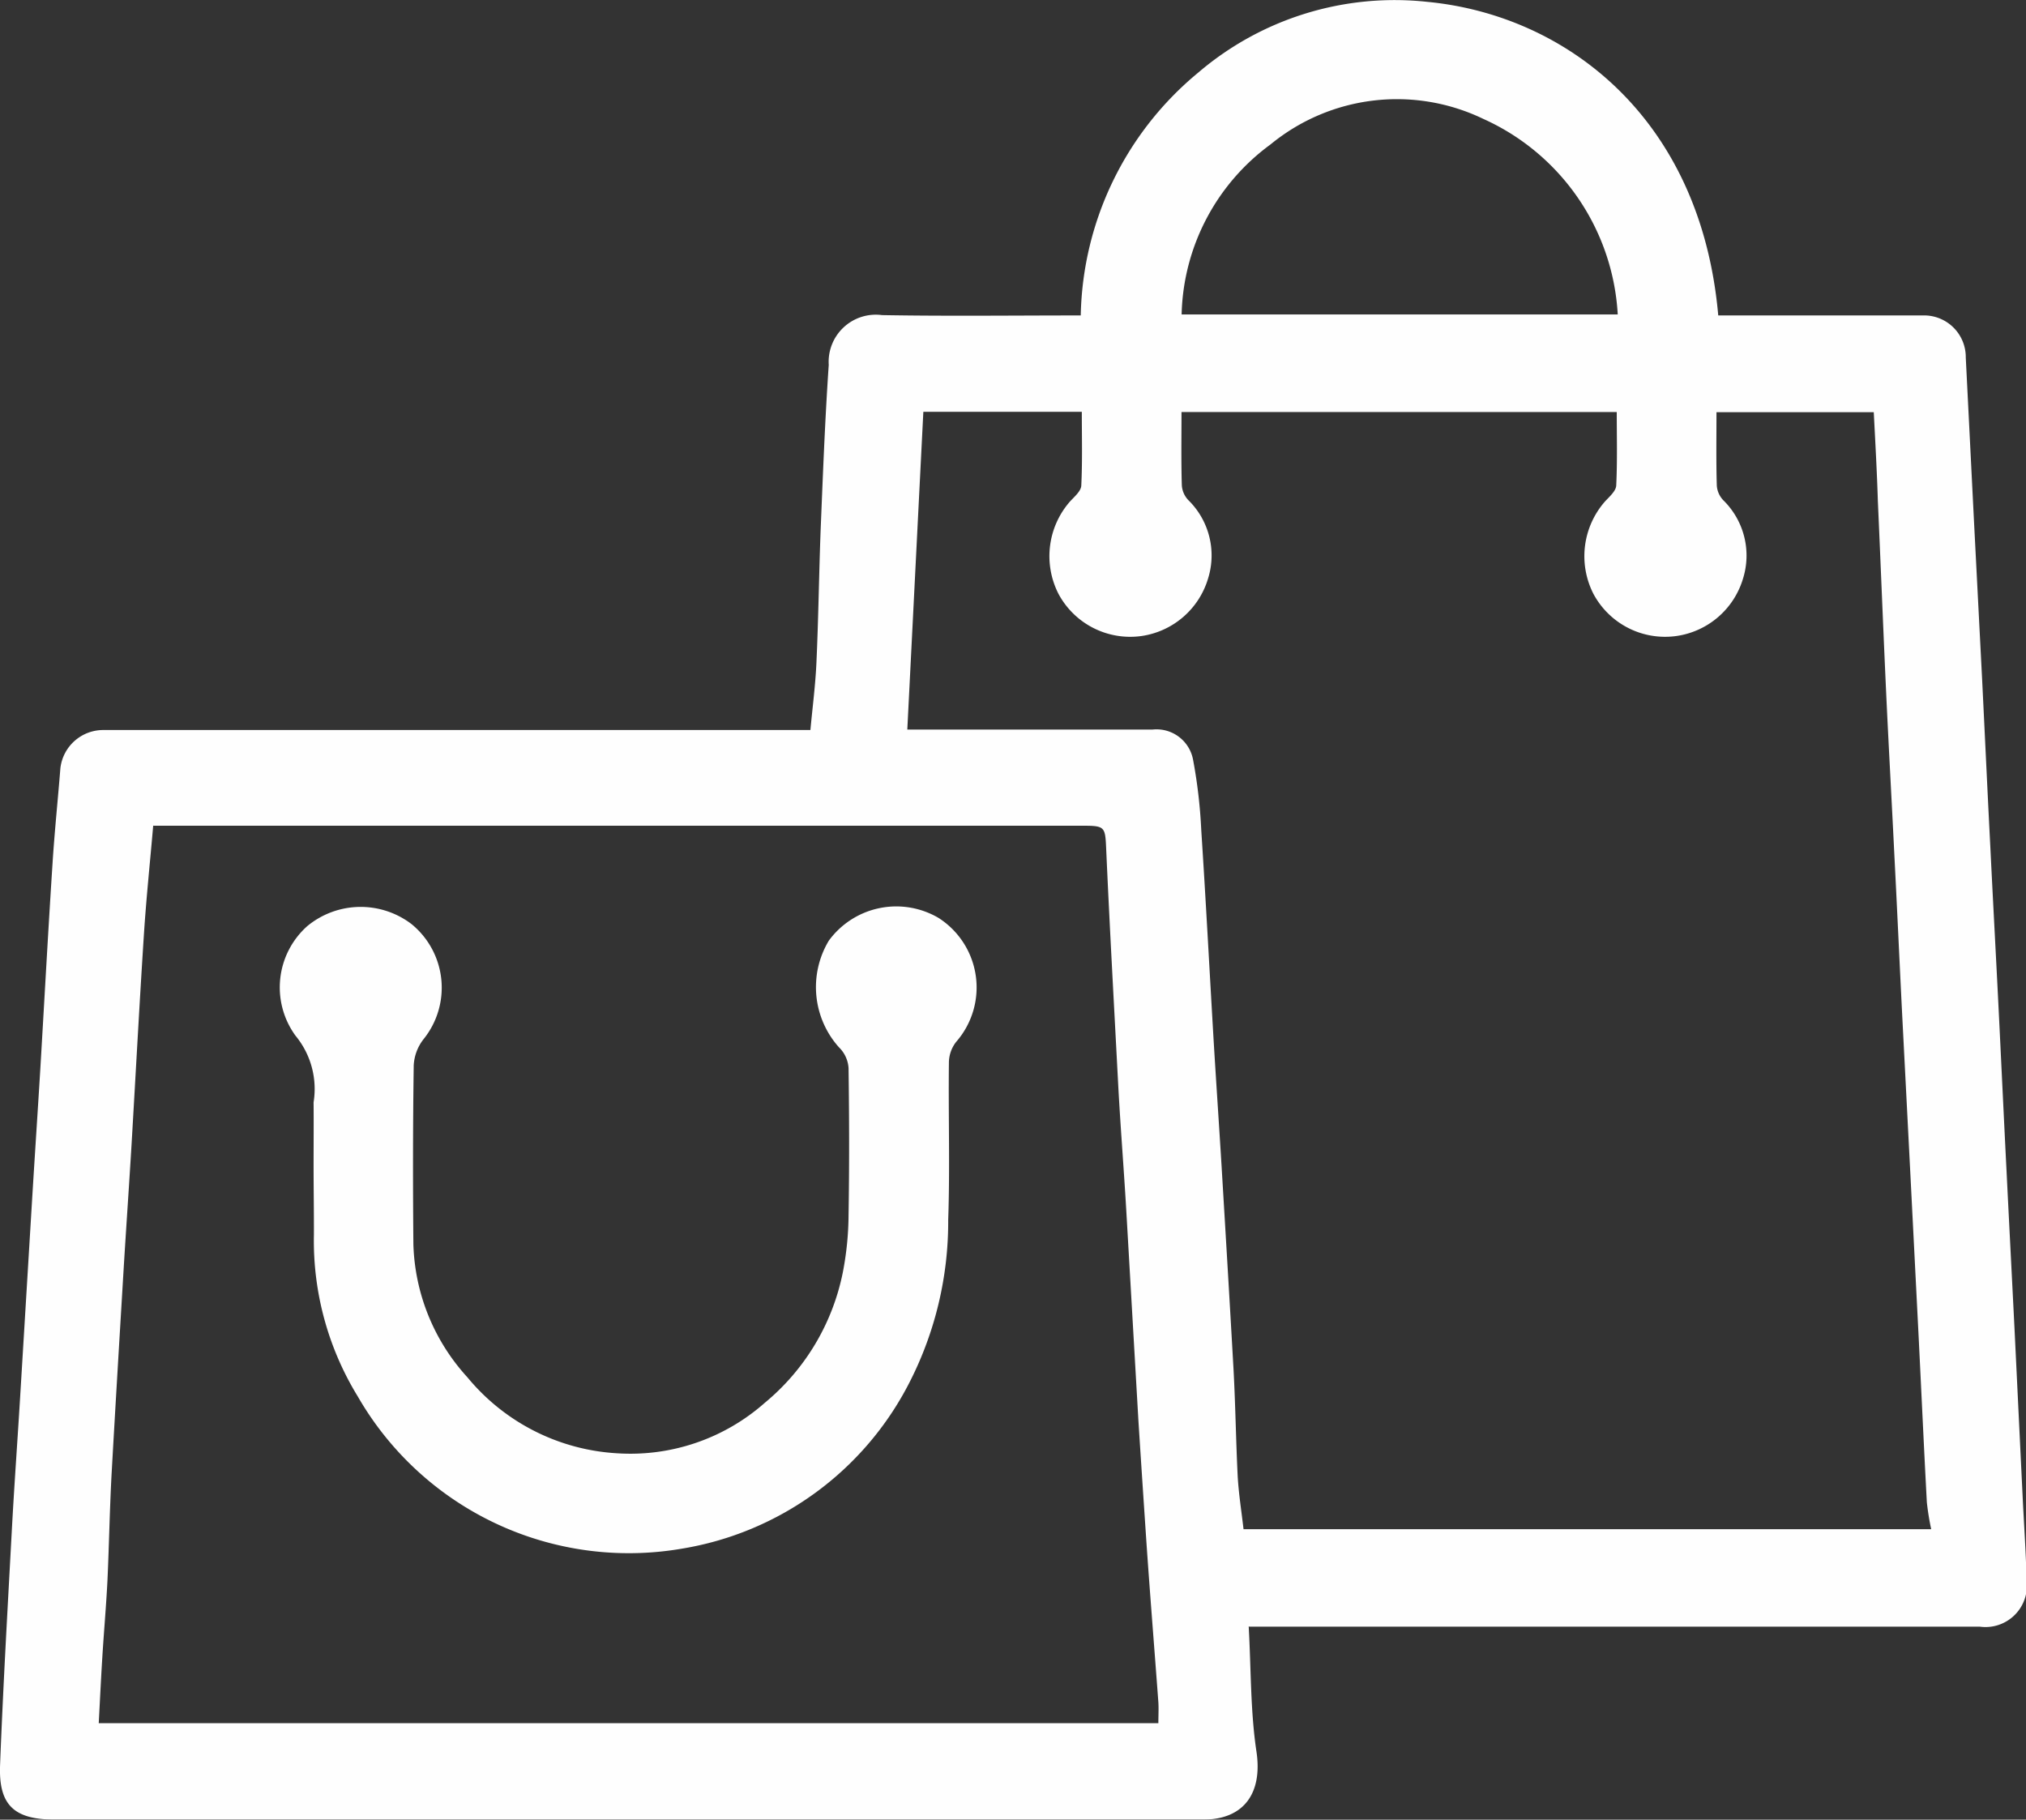
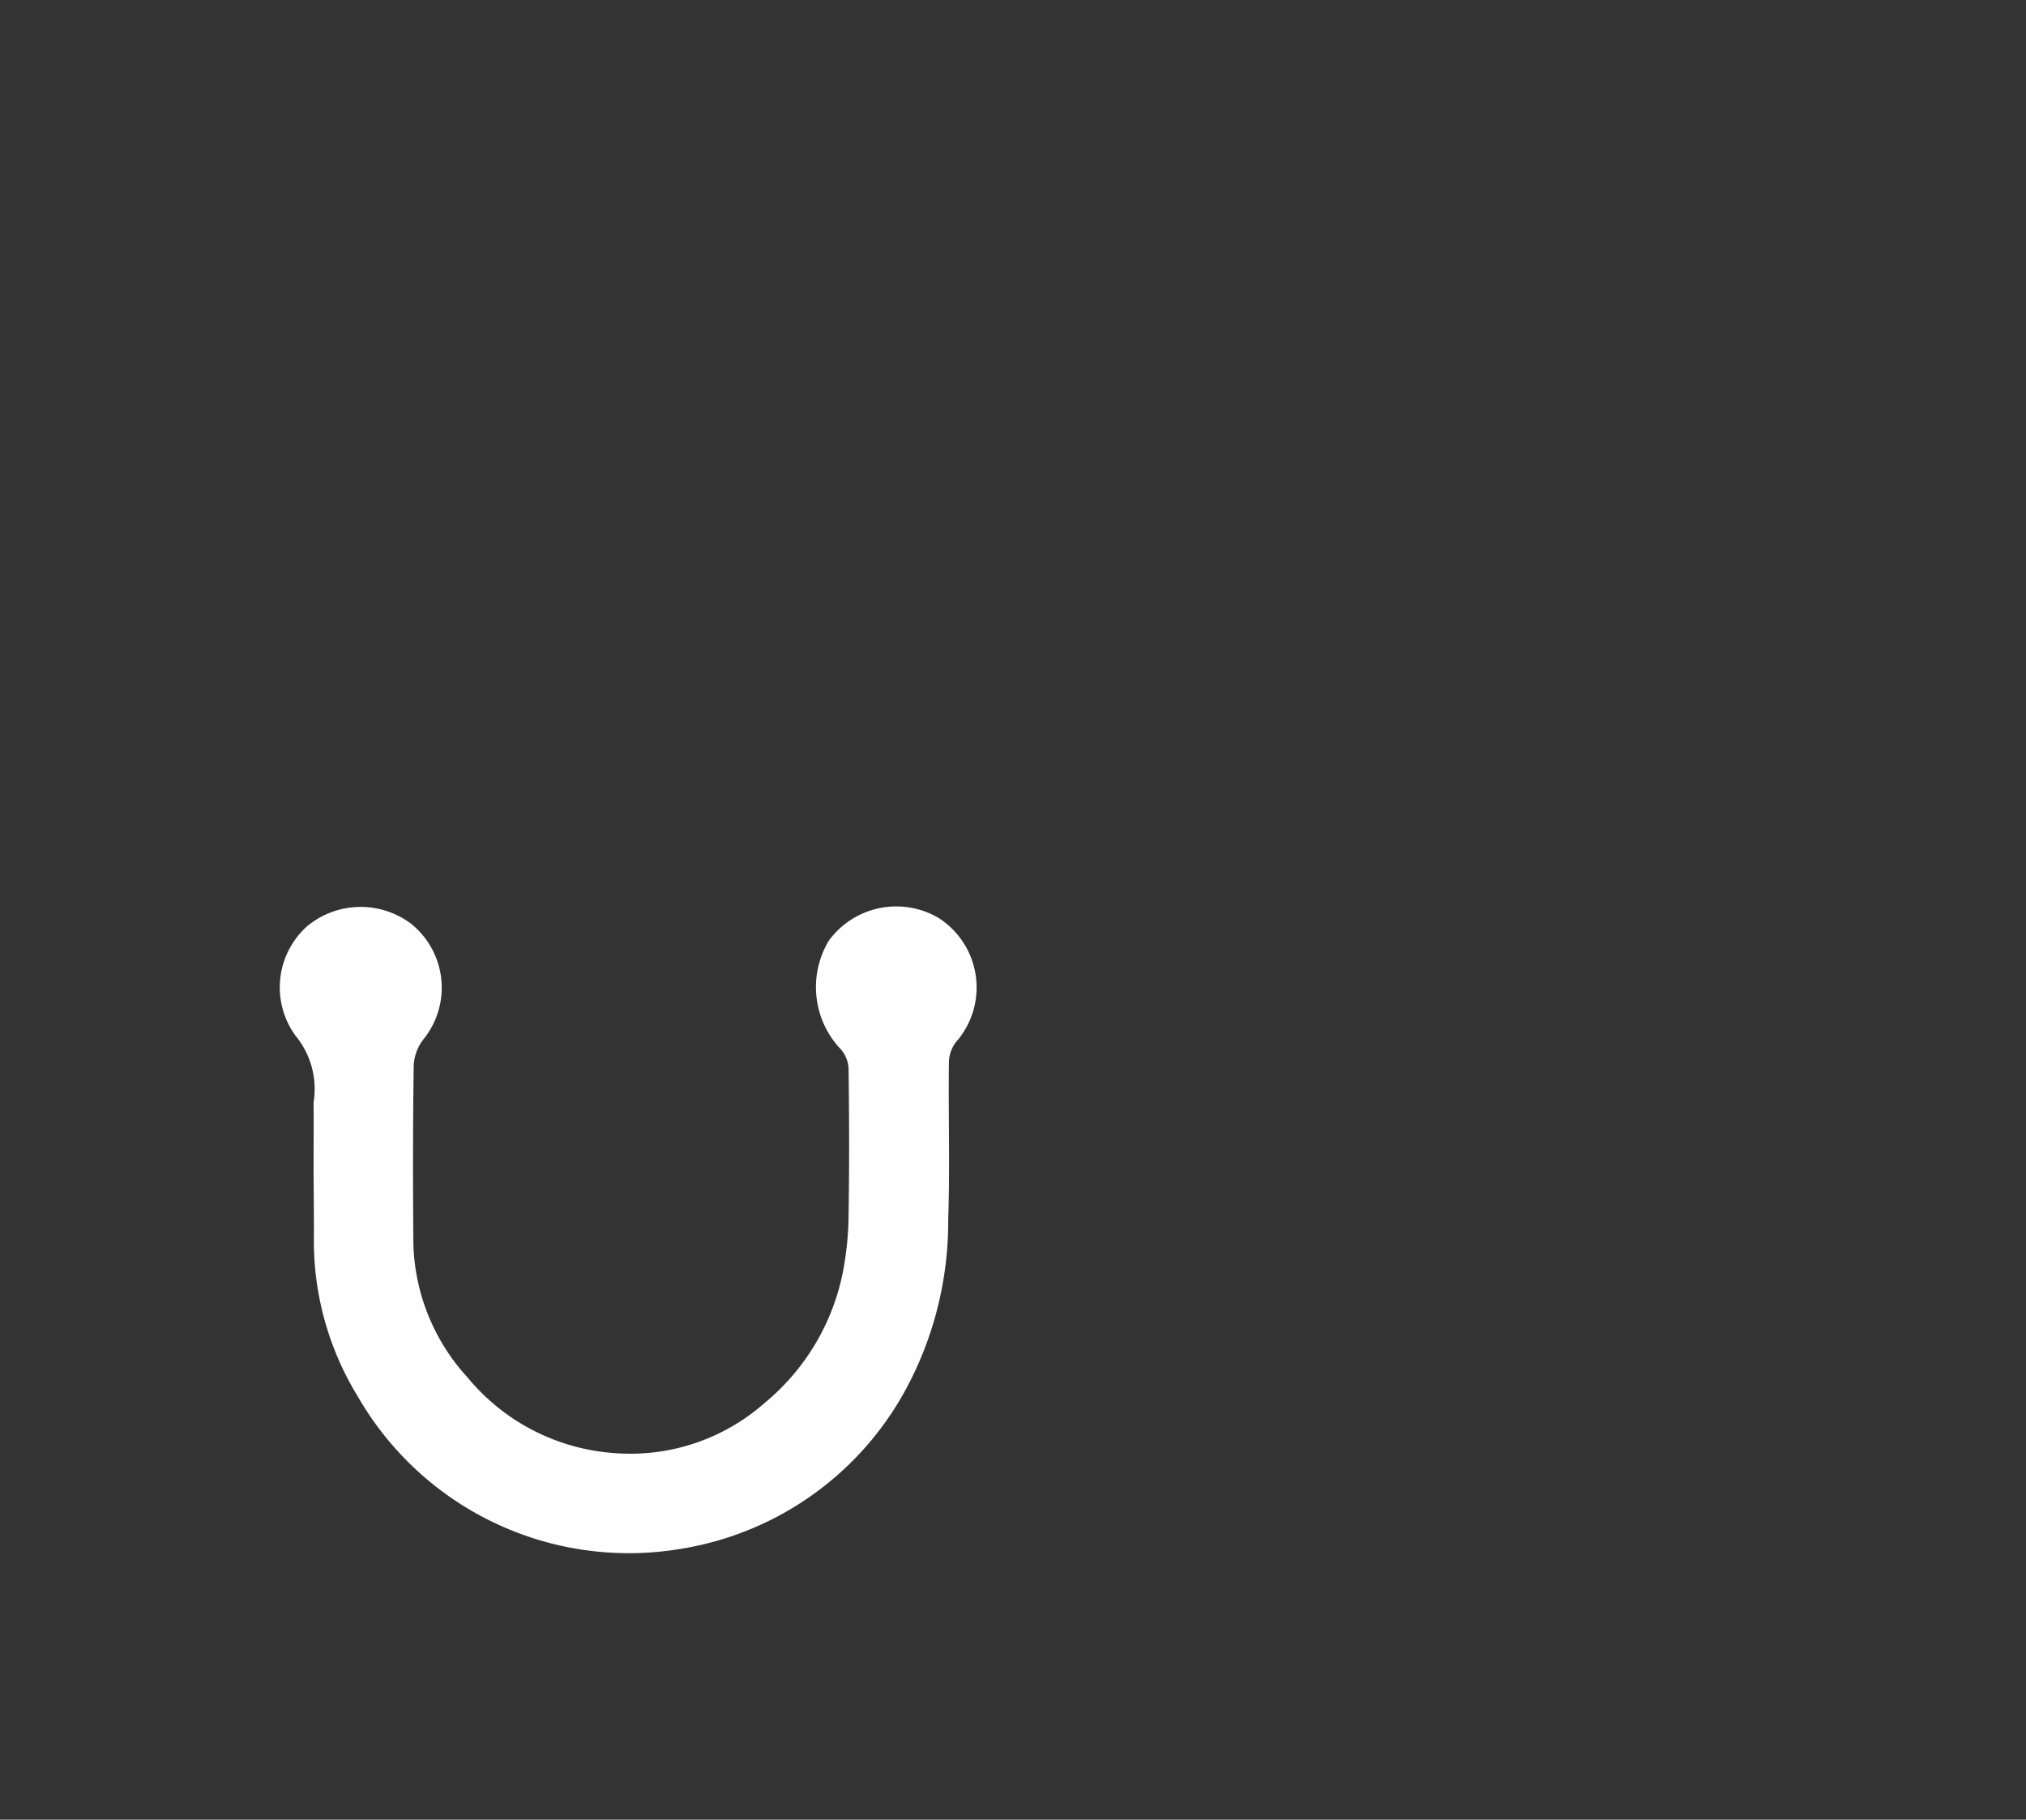
<svg xmlns="http://www.w3.org/2000/svg" width="49.387" height="44.361" viewBox="0 0 49.387 44.361">
  <rect x="0" y="0" width="49.387" height="44.361" fill="#333333" stroke="none" />
  <g transform="translate(-2302.924 1770.16)" opacity="0.996">
-     <path d="M2333.363-1730.511c.059,1.055.041,2.066.189,3.051.15,1-.292,1.659-1.3,1.659h-27.991c-.992,0-1.374-.35-1.335-1.333.075-1.929.186-3.856.29-5.784.056-1.035.131-2.069.194-3.1q.15-2.474.3-4.95c.063-1.034.132-2.069.195-3.1.1-1.682.191-3.365.3-5.047.049-.774.13-1.545.191-2.318a1.052,1.052,0,0,1,1.055-.93q2.843,0,5.687,0h11.541c.052-.562.123-1.1.147-1.647.048-1.056.062-2.114.1-3.17.056-1.362.107-2.725.2-4.085a1.149,1.149,0,0,1,1.3-1.213c1.6.028,3.2.008,4.843.008a7.87,7.87,0,0,1,2.865-5.921,7.368,7.368,0,0,1,5.581-1.724c3.367.321,6.667,2.811,7.094,7.645h2.09c.963,0,1.928,0,2.892,0a1.017,1.017,0,0,1,1.052,1.029q.1,1.993.2,3.985.1,1.945.2,3.889c.067,1.362.13,2.724.2,4.085.062,1.264.131,2.527.194,3.79.068,1.362.131,2.724.2,4.085.063,1.28.13,2.56.194,3.84q.1,2.067.2,4.134c.032.665.08,1.329.093,1.993a1.01,1.01,0,0,1-1.138,1.136h-17.81Zm15.237-29.6h-3.834c0,.62-.01,1.206.008,1.792a.574.574,0,0,0,.175.371,1.888,1.888,0,0,1,.464,1.893,1.987,1.987,0,0,1-1.622,1.4,1.981,1.981,0,0,1-2.027-1.032,2.021,2.021,0,0,1,.289-2.253c.107-.115.262-.25.269-.382.029-.6.013-1.2.013-1.794h-10.61c0,.619-.01,1.205.008,1.791a.577.577,0,0,0,.173.372,1.886,1.886,0,0,1,.468,1.892,1.991,1.991,0,0,1-1.621,1.406,1.983,1.983,0,0,1-2.028-1.03,2.021,2.021,0,0,1,.286-2.254c.107-.115.264-.249.271-.381.029-.6.013-1.2.013-1.8h-3.863c-.131,2.592-.26,5.155-.391,7.746,2.056,0,4.016,0,5.975,0a.906.906,0,0,1,.991.735,12.467,12.467,0,0,1,.2,1.723c.111,1.7.2,3.4.3,5.1.061,1.019.131,2.036.193,3.054.1,1.666.2,3.332.294,5,.046.86.058,1.722.1,2.582.024.431.093.861.143,1.3H2350a6.382,6.382,0,0,1-.106-.657c-.072-1.345-.133-2.69-.2-4.035q-.1-1.969-.2-3.937-.1-1.944-.2-3.888c-.068-1.361-.13-2.723-.2-4.084-.063-1.28-.135-2.56-.194-3.839-.071-1.541-.131-3.083-.2-4.624C2348.678-1758.658,2348.638-1759.37,2348.6-1760.113Zm-41.941,10.073c-.08.926-.171,1.792-.227,2.662-.11,1.7-.2,3.4-.3,5.1-.061,1.018-.132,2.036-.194,3.054-.1,1.666-.2,3.332-.294,5-.046.86-.061,1.722-.1,2.581-.031.631-.088,1.26-.126,1.89-.033.529-.058,1.057-.087,1.6h25.83c0-.189.01-.351,0-.51-.095-1.291-.2-2.58-.289-3.871q-.1-1.478-.195-2.957c-.1-1.732-.2-3.463-.3-5.195-.058-.986-.137-1.971-.191-2.957-.1-1.911-.207-3.822-.293-5.735-.029-.653-.005-.654-.645-.654h-22.586Zm35.7-12.456a5.568,5.568,0,0,0-3.276-4.767,4.852,4.852,0,0,0-5.189.623,5.285,5.285,0,0,0-2.166,4.144Z" transform="translate(0 0)" fill="#fff" />
    <path d="M2373.19-1538.654c0-.507.005-1.014,0-1.521a2.039,2.039,0,0,0-.442-1.626,2,2,0,0,1,.29-2.671,2.044,2.044,0,0,1,2.537-.05,2,2,0,0,1,.294,2.81,1.127,1.127,0,0,0-.238.64c-.021,1.455-.021,2.91-.008,4.365a5.018,5.018,0,0,0,1.316,3.235,5.107,5.107,0,0,0,3.646,1.853,4.946,4.946,0,0,0,3.606-1.232,5.531,5.531,0,0,0,1.9-3.177,7.55,7.55,0,0,0,.14-1.4c.02-1.193.016-2.387,0-3.58a.774.774,0,0,0-.234-.508,2.2,2.2,0,0,1-.247-2.6,2.036,2.036,0,0,1,2.675-.554,2.013,2.013,0,0,1,.43,3.02.831.831,0,0,0-.178.517c-.015,1.275.027,2.552-.017,3.825a8.6,8.6,0,0,1-.938,3.95,7.61,7.61,0,0,1-5.564,4.066,7.623,7.623,0,0,1-7.888-3.708,7.259,7.259,0,0,1-1.072-3.947C2373.2-1537.51,2373.19-1538.082,2373.19-1538.654Z" transform="translate(-62.622 -203.112)" fill="#fff" />
  </g>
</svg>